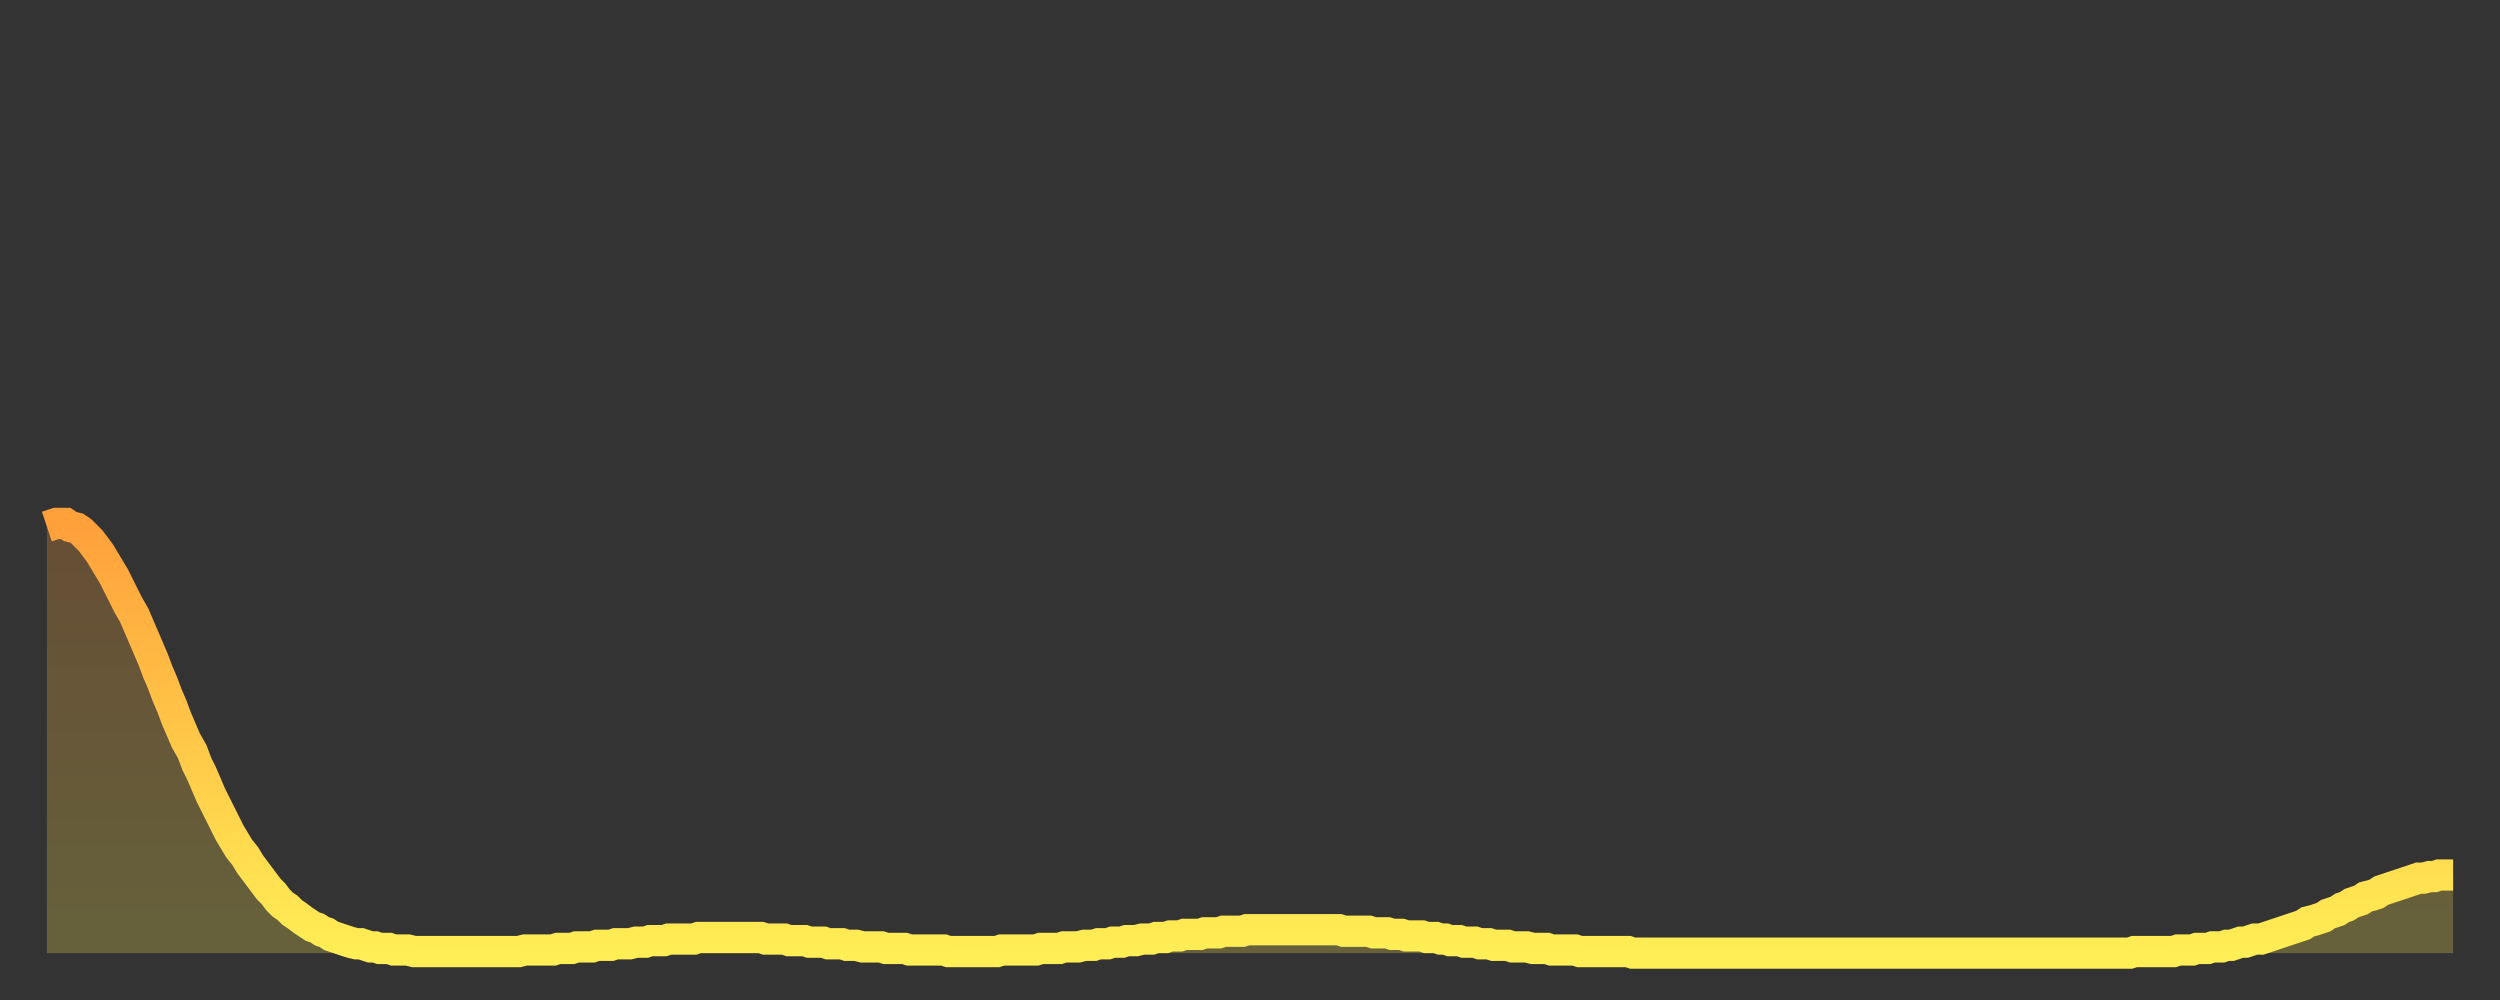
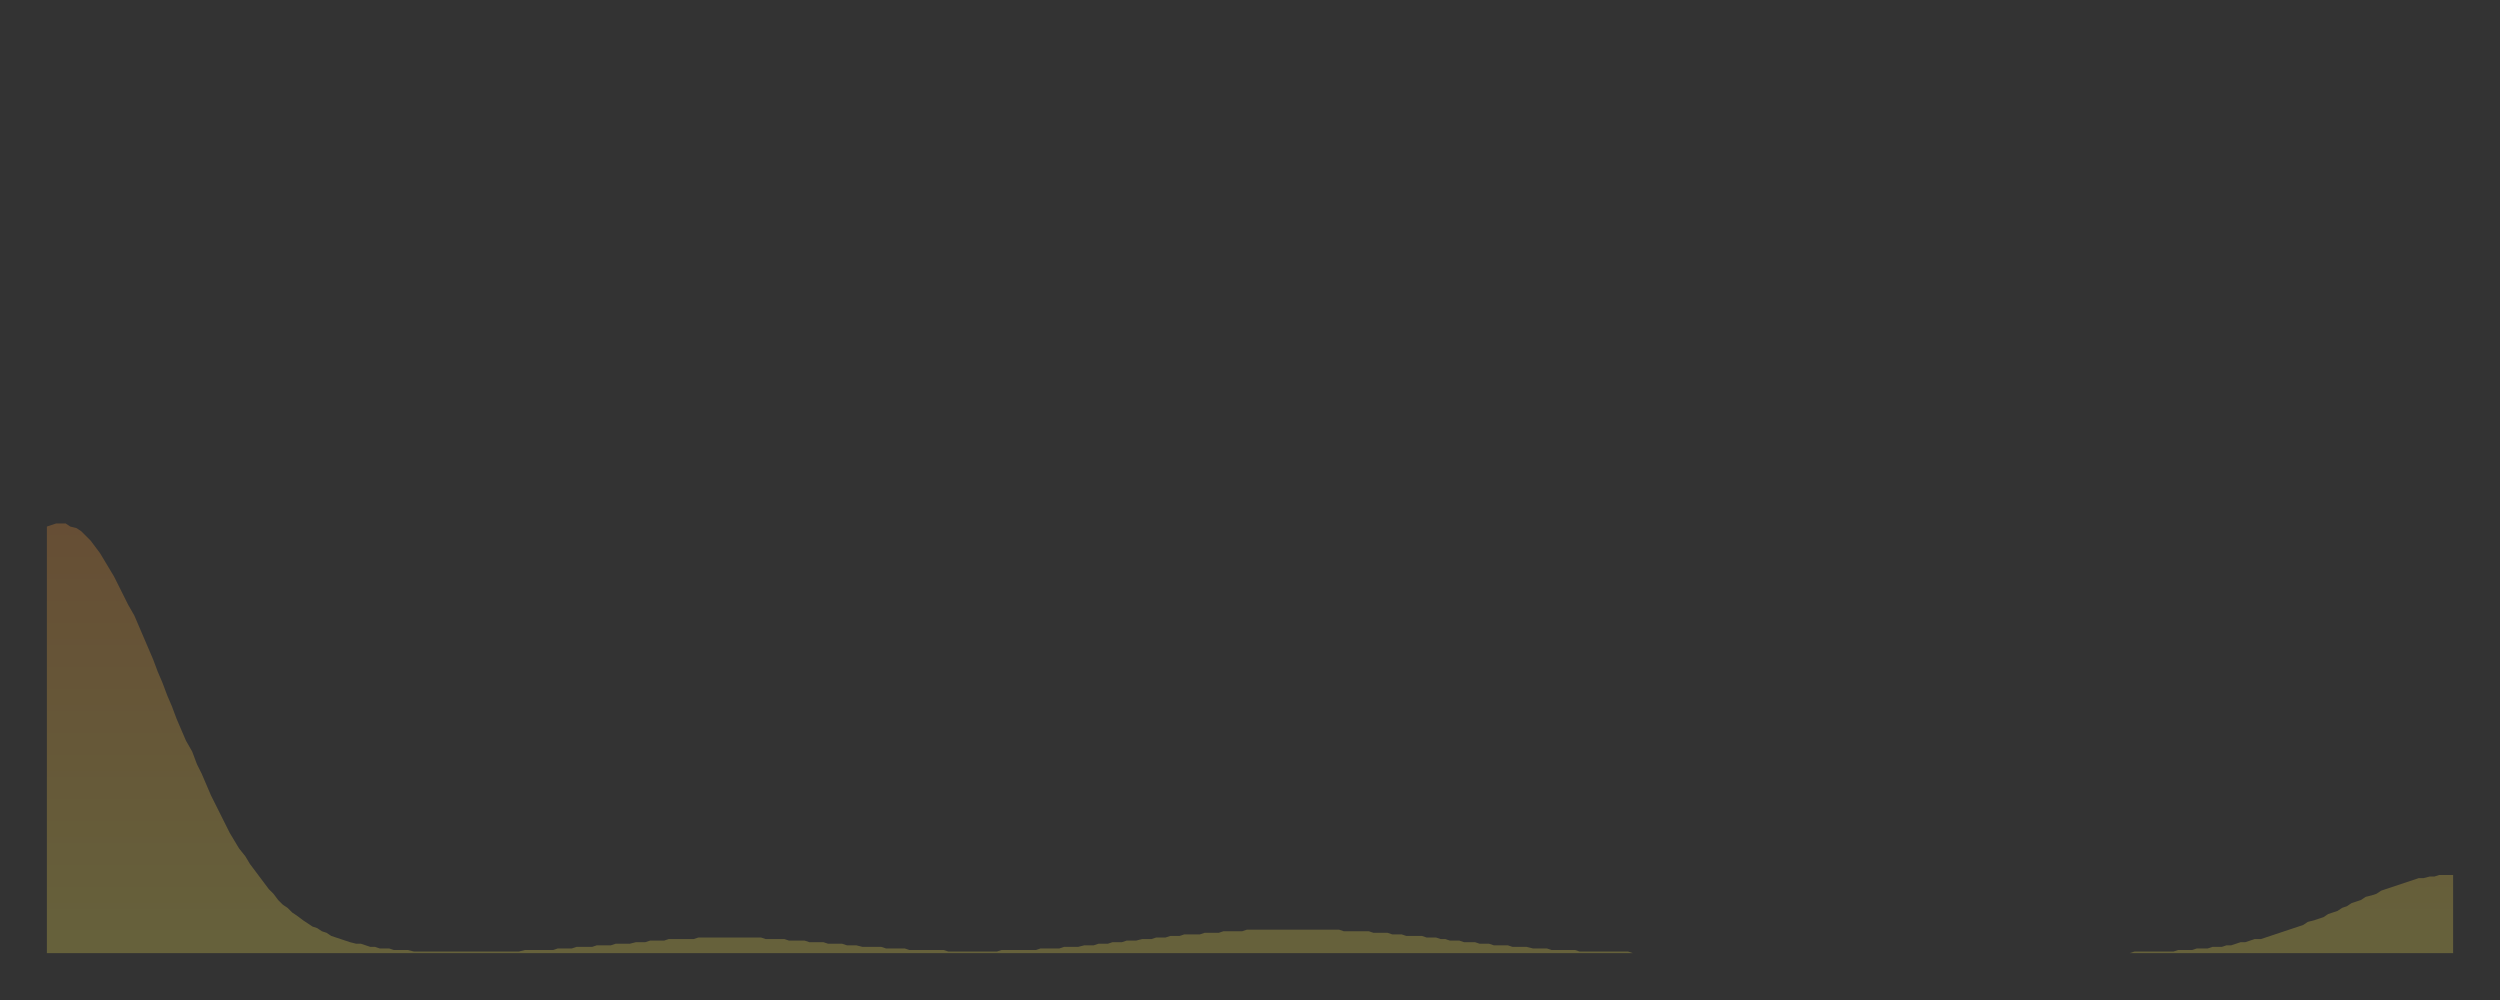
<svg xmlns="http://www.w3.org/2000/svg" baseProfile="full" height="64" version="1.1" width="160">
  <rect width="100%" height="100%" fill="#333333" stroke="none" />
  <defs>
    <linearGradient id="id934838" x1="0" x2="0" y1="0" y2="1">
      <stop offset="0%" stop-color="#ffa03b" />
      <stop offset="50%" stop-color="#ffc748" />
      <stop offset="100%" stop-color="#ffee55" />
    </linearGradient>
  </defs>
  <g transform="translate(3,3)">
    <g>
-       <path d="M 0.0 30.7 0.3 30.6 0.6 30.5 0.9 30.5 1.2 30.5 1.5 30.7 1.9 30.8 2.2 31.0 2.5 31.3 2.8 31.6 3.1 32.0 3.4 32.4 3.7 32.9 4.0 33.4 4.3 33.9 4.6 34.5 4.9 35.1 5.2 35.7 5.6 36.4 5.9 37.1 6.2 37.8 6.5 38.5 6.8 39.2 7.1 40.0 7.4 40.7 7.7 41.5 8.0 42.2 8.3 43.0 8.6 43.7 8.9 44.4 9.3 45.1 9.6 45.9 9.9 46.5 10.2 47.2 10.5 47.9 10.8 48.5 11.1 49.1 11.4 49.7 11.7 50.3 12.0 50.8 12.3 51.3 12.7 51.8 13.0 52.3 13.3 52.7 13.6 53.1 13.9 53.5 14.2 53.9 14.5 54.2 14.8 54.6 15.1 54.9 15.4 55.1 15.7 55.4 16.0 55.6 16.4 55.9 16.7 56.1 17.0 56.3 17.3 56.4 17.6 56.6 17.9 56.7 18.2 56.9 18.5 57.0 18.8 57.1 19.1 57.2 19.4 57.3 19.8 57.4 20.1 57.4 20.4 57.5 20.7 57.6 21.0 57.6 21.3 57.7 21.6 57.7 21.9 57.7 22.2 57.8 22.5 57.8 22.8 57.8 23.1 57.8 23.5 57.9 23.8 57.9 24.1 57.9 24.4 57.9 24.7 57.9 25.0 57.9 25.3 57.9 25.6 57.9 25.9 57.9 26.2 57.9 26.5 57.9 26.8 57.9 27.2 57.9 27.5 57.9 27.8 57.9 28.1 57.9 28.4 57.9 28.7 57.9 29.0 57.9 29.3 57.9 29.6 57.9 29.9 57.9 30.2 57.9 30.6 57.8 30.9 57.8 31.2 57.8 31.5 57.8 31.8 57.8 32.1 57.8 32.4 57.8 32.7 57.7 33.0 57.7 33.3 57.7 33.6 57.7 33.9 57.6 34.3 57.6 34.6 57.6 34.9 57.6 35.2 57.5 35.5 57.5 35.8 57.5 36.1 57.5 36.4 57.4 36.7 57.4 37.0 57.4 37.3 57.4 37.7 57.3 38.0 57.3 38.3 57.3 38.6 57.2 38.9 57.2 39.2 57.2 39.5 57.2 39.8 57.1 40.1 57.1 40.4 57.1 40.7 57.1 41.0 57.1 41.4 57.1 41.7 57.0 42.0 57.0 42.3 57.0 42.6 57.0 42.9 57.0 43.2 57.0 43.5 57.0 43.8 57.0 44.1 57.0 44.4 57.0 44.7 57.0 45.1 57.0 45.4 57.0 45.7 57.0 46.0 57.1 46.3 57.1 46.6 57.1 46.9 57.1 47.2 57.1 47.5 57.2 47.8 57.2 48.1 57.2 48.5 57.2 48.8 57.3 49.1 57.3 49.4 57.3 49.7 57.3 50.0 57.4 50.3 57.4 50.6 57.4 50.9 57.4 51.2 57.5 51.5 57.5 51.8 57.5 52.2 57.6 52.5 57.6 52.8 57.6 53.1 57.6 53.4 57.6 53.7 57.7 54.0 57.7 54.3 57.7 54.6 57.7 54.9 57.7 55.2 57.8 55.6 57.8 55.9 57.8 56.2 57.8 56.5 57.8 56.8 57.8 57.1 57.8 57.4 57.8 57.7 57.9 58.0 57.9 58.3 57.9 58.6 57.9 58.9 57.9 59.3 57.9 59.6 57.9 59.9 57.9 60.2 57.9 60.5 57.9 60.8 57.9 61.1 57.8 61.4 57.8 61.7 57.8 62.0 57.8 62.3 57.8 62.6 57.8 63.0 57.8 63.3 57.8 63.6 57.7 63.9 57.7 64.2 57.7 64.5 57.7 64.8 57.7 65.1 57.6 65.4 57.6 65.7 57.6 66.0 57.6 66.4 57.5 66.7 57.5 67.0 57.5 67.3 57.4 67.6 57.4 67.9 57.4 68.2 57.3 68.5 57.3 68.8 57.3 69.1 57.2 69.4 57.2 69.7 57.2 70.1 57.1 70.4 57.1 70.7 57.1 71.0 57.0 71.3 57.0 71.6 57.0 71.9 56.9 72.2 56.9 72.5 56.9 72.8 56.8 73.1 56.8 73.5 56.8 73.8 56.8 74.1 56.7 74.4 56.7 74.7 56.7 75.0 56.7 75.3 56.6 75.6 56.6 75.9 56.6 76.2 56.6 76.5 56.6 76.8 56.5 77.2 56.5 77.5 56.5 77.8 56.5 78.1 56.5 78.4 56.5 78.7 56.5 79.0 56.5 79.3 56.5 79.6 56.5 79.9 56.5 80.2 56.5 80.5 56.5 80.9 56.5 81.2 56.5 81.5 56.5 81.8 56.5 82.1 56.5 82.4 56.5 82.7 56.5 83.0 56.6 83.3 56.6 83.6 56.6 83.9 56.6 84.3 56.6 84.6 56.6 84.9 56.7 85.2 56.7 85.5 56.7 85.8 56.7 86.1 56.8 86.4 56.8 86.7 56.8 87.0 56.9 87.3 56.9 87.6 56.9 88.0 56.9 88.3 57.0 88.6 57.0 88.9 57.0 89.2 57.1 89.5 57.1 89.8 57.2 90.1 57.2 90.4 57.2 90.7 57.3 91.0 57.3 91.4 57.3 91.7 57.4 92.0 57.4 92.3 57.4 92.6 57.5 92.9 57.5 93.2 57.5 93.5 57.5 93.8 57.6 94.1 57.6 94.4 57.6 94.7 57.6 95.1 57.7 95.4 57.7 95.7 57.7 96.0 57.7 96.3 57.8 96.6 57.8 96.9 57.8 97.2 57.8 97.5 57.8 97.8 57.8 98.1 57.9 98.4 57.9 98.8 57.9 99.1 57.9 99.4 57.9 99.7 57.9 100.0 57.9 100.3 57.9 100.6 57.9 100.9 57.9 101.2 57.9 101.5 58.0 101.8 58.0 102.2 58.0 102.5 58.0 102.8 58.0 103.1 58.0 103.4 58.0 103.7 58.0 104.0 58.0 104.3 58.0 104.6 58.0 104.9 58.0 105.2 58.0 105.5 58.0 105.9 58.0 106.2 58.0 106.5 58.0 106.8 58.0 107.1 58.0 107.4 58.0 107.7 58.0 108.0 58.0 108.3 58.0 108.6 58.0 108.9 58.0 109.3 58.0 109.6 58.0 109.9 58.0 110.2 58.0 110.5 58.0 110.8 58.0 111.1 58.0 111.4 58.0 111.7 58.0 112.0 58.0 112.3 58.0 112.6 58.0 113.0 58.0 113.3 58.0 113.6 58.0 113.9 58.0 114.2 58.0 114.5 58.0 114.8 58.0 115.1 58.0 115.4 58.0 115.7 58.0 116.0 58.0 116.3 58.0 116.7 58.0 117.0 58.0 117.3 58.0 117.6 58.0 117.9 58.0 118.2 58.0 118.5 58.0 118.8 58.0 119.1 58.0 119.4 58.0 119.7 58.0 120.1 58.0 120.4 58.0 120.7 58.0 121.0 58.0 121.3 58.0 121.6 58.0 121.9 58.0 122.2 58.0 122.5 58.0 122.8 58.0 123.1 58.0 123.4 58.0 123.8 58.0 124.1 58.0 124.4 58.0 124.7 58.0 125.0 58.0 125.3 58.0 125.6 58.0 125.9 58.0 126.2 58.0 126.5 58.0 126.8 58.0 127.2 58.0 127.5 58.0 127.8 58.0 128.1 58.0 128.4 58.0 128.7 58.0 129.0 58.0 129.3 58.0 129.6 58.0 129.9 58.0 130.2 58.0 130.5 58.0 130.9 58.0 131.2 58.0 131.5 58.0 131.8 58.0 132.1 58.0 132.4 58.0 132.7 58.0 133.0 58.0 133.3 58.0 133.6 57.9 133.9 57.9 134.2 57.9 134.6 57.9 134.9 57.9 135.2 57.9 135.5 57.9 135.8 57.9 136.1 57.9 136.4 57.8 136.7 57.8 137.0 57.8 137.3 57.8 137.6 57.7 138.0 57.7 138.3 57.7 138.6 57.6 138.9 57.6 139.2 57.6 139.5 57.5 139.8 57.5 140.1 57.4 140.4 57.3 140.7 57.3 141.0 57.2 141.3 57.1 141.7 57.1 142.0 57.0 142.3 56.9 142.6 56.8 142.9 56.7 143.2 56.6 143.5 56.5 143.8 56.4 144.1 56.3 144.4 56.2 144.7 56.0 145.1 55.9 145.4 55.8 145.7 55.7 146.0 55.5 146.3 55.4 146.6 55.3 146.9 55.1 147.2 55.0 147.5 54.8 147.8 54.7 148.1 54.6 148.4 54.4 148.8 54.3 149.1 54.2 149.4 54.0 149.7 53.9 150.0 53.8 150.3 53.7 150.6 53.6 150.9 53.5 151.2 53.4 151.5 53.3 151.8 53.2 152.1 53.2 152.5 53.1 152.8 53.1 153.1 53.0 153.4 53.0 153.7 53.0 154.0 53.0" fill="none" id="graph-curve" opacity="1" stroke="url(#id934838)" stroke-width="2" />
      <path d="M 0 58 L 0.0 30.7 0.3 30.6 0.6 30.5 0.9 30.5 1.2 30.5 1.5 30.7 1.9 30.8 2.2 31.0 2.5 31.3 2.8 31.6 3.1 32.0 3.4 32.4 3.7 32.9 4.0 33.4 4.3 33.9 4.6 34.5 4.9 35.1 5.2 35.7 5.6 36.4 5.9 37.1 6.2 37.8 6.5 38.5 6.8 39.2 7.1 40.0 7.4 40.7 7.7 41.5 8.0 42.2 8.3 43.0 8.6 43.7 8.9 44.4 9.3 45.1 9.6 45.9 9.9 46.5 10.2 47.2 10.5 47.9 10.8 48.5 11.1 49.1 11.4 49.7 11.7 50.3 12.0 50.8 12.3 51.3 12.7 51.8 13.0 52.3 13.3 52.7 13.6 53.1 13.9 53.5 14.2 53.9 14.5 54.2 14.8 54.6 15.1 54.9 15.4 55.1 15.7 55.4 16.0 55.6 16.4 55.9 16.7 56.1 17.0 56.3 17.3 56.4 17.6 56.6 17.9 56.7 18.2 56.9 18.5 57.0 18.8 57.1 19.1 57.2 19.4 57.3 19.8 57.4 20.1 57.4 20.4 57.5 20.7 57.6 21.0 57.6 21.3 57.7 21.6 57.7 21.9 57.7 22.2 57.8 22.5 57.8 22.8 57.8 23.1 57.8 23.5 57.9 23.8 57.9 24.1 57.9 24.4 57.9 24.7 57.9 25.0 57.9 25.3 57.9 25.6 57.9 25.9 57.9 26.2 57.9 26.5 57.9 26.8 57.9 27.2 57.9 27.5 57.9 27.8 57.9 28.1 57.9 28.4 57.9 28.7 57.9 29.0 57.9 29.3 57.9 29.6 57.9 29.9 57.9 30.2 57.9 30.6 57.8 30.9 57.8 31.2 57.8 31.5 57.8 31.8 57.8 32.1 57.8 32.4 57.8 32.7 57.7 33.0 57.7 33.3 57.7 33.6 57.7 33.9 57.6 34.3 57.6 34.6 57.6 34.9 57.6 35.2 57.5 35.5 57.5 35.8 57.5 36.1 57.5 36.4 57.4 36.7 57.4 37.0 57.4 37.3 57.4 37.7 57.3 38.0 57.3 38.3 57.3 38.6 57.2 38.9 57.2 39.2 57.2 39.5 57.2 39.8 57.1 40.1 57.1 40.4 57.1 40.7 57.1 41.0 57.1 41.4 57.1 41.7 57.0 42.0 57.0 42.3 57.0 42.6 57.0 42.9 57.0 43.2 57.0 43.5 57.0 43.8 57.0 44.1 57.0 44.4 57.0 44.7 57.0 45.1 57.0 45.4 57.0 45.7 57.0 46.0 57.1 46.3 57.1 46.6 57.1 46.9 57.1 47.2 57.1 47.5 57.2 47.8 57.2 48.1 57.2 48.5 57.2 48.8 57.3 49.1 57.3 49.4 57.3 49.7 57.3 50.0 57.4 50.3 57.4 50.6 57.4 50.9 57.4 51.2 57.5 51.5 57.5 51.8 57.5 52.2 57.6 52.5 57.6 52.8 57.6 53.1 57.6 53.4 57.6 53.7 57.7 54.0 57.7 54.3 57.7 54.6 57.7 54.9 57.7 55.2 57.8 55.6 57.8 55.9 57.8 56.2 57.8 56.5 57.8 56.8 57.8 57.1 57.8 57.4 57.8 57.7 57.9 58.0 57.9 58.3 57.9 58.6 57.9 58.9 57.9 59.3 57.9 59.6 57.9 59.9 57.9 60.2 57.9 60.5 57.9 60.8 57.9 61.1 57.8 61.4 57.8 61.7 57.8 62.0 57.8 62.3 57.8 62.6 57.8 63.0 57.8 63.3 57.8 63.6 57.7 63.9 57.7 64.2 57.7 64.5 57.7 64.8 57.7 65.1 57.6 65.4 57.6 65.7 57.6 66.0 57.6 66.4 57.5 66.7 57.5 67.0 57.5 67.3 57.4 67.6 57.4 67.9 57.4 68.2 57.3 68.5 57.3 68.8 57.3 69.1 57.2 69.4 57.2 69.7 57.2 70.1 57.1 70.4 57.1 70.7 57.1 71.0 57.0 71.3 57.0 71.6 57.0 71.9 56.9 72.2 56.9 72.5 56.9 72.8 56.8 73.1 56.8 73.5 56.8 73.8 56.8 74.1 56.7 74.4 56.7 74.7 56.7 75.0 56.7 75.3 56.6 75.6 56.6 75.9 56.6 76.2 56.6 76.5 56.6 76.8 56.5 77.2 56.5 77.5 56.5 77.8 56.5 78.1 56.5 78.4 56.5 78.7 56.5 79.0 56.5 79.3 56.5 79.6 56.5 79.9 56.5 80.2 56.5 80.5 56.5 80.9 56.5 81.2 56.5 81.5 56.5 81.8 56.5 82.1 56.5 82.4 56.5 82.7 56.5 83.0 56.6 83.3 56.6 83.6 56.6 83.9 56.6 84.3 56.6 84.6 56.6 84.9 56.7 85.2 56.7 85.5 56.7 85.8 56.7 86.1 56.8 86.4 56.8 86.7 56.8 87.0 56.9 87.3 56.9 87.6 56.9 88.0 56.9 88.3 57.0 88.6 57.0 88.9 57.0 89.2 57.1 89.5 57.1 89.8 57.2 90.1 57.2 90.4 57.2 90.7 57.3 91.0 57.3 91.4 57.3 91.7 57.4 92.0 57.4 92.3 57.4 92.6 57.5 92.9 57.5 93.2 57.5 93.5 57.5 93.8 57.6 94.1 57.6 94.4 57.6 94.7 57.6 95.1 57.7 95.4 57.7 95.7 57.7 96.0 57.7 96.3 57.8 96.6 57.8 96.9 57.8 97.2 57.8 97.5 57.8 97.8 57.8 98.1 57.9 98.4 57.9 98.8 57.9 99.1 57.9 99.4 57.9 99.7 57.9 100.0 57.9 100.3 57.9 100.6 57.9 100.9 57.9 101.2 57.9 101.5 58.0 101.8 58.0 102.2 58.0 102.5 58.0 102.8 58.0 103.1 58.0 103.4 58.0 103.7 58.0 104.0 58.0 104.3 58.0 104.6 58.0 104.9 58.0 105.2 58.0 105.5 58.0 105.9 58.0 106.2 58.0 106.5 58.0 106.8 58.0 107.1 58.0 107.4 58.0 107.7 58.0 108.0 58.0 108.3 58.0 108.6 58.0 108.9 58.0 109.3 58.0 109.6 58.0 109.9 58.0 110.2 58.0 110.5 58.0 110.8 58.0 111.1 58.0 111.4 58.0 111.7 58.0 112.0 58.0 112.3 58.0 112.6 58.0 113.0 58.0 113.3 58.0 113.6 58.0 113.9 58.0 114.2 58.0 114.5 58.0 114.8 58.0 115.1 58.0 115.4 58.0 115.7 58.0 116.0 58.0 116.3 58.0 116.7 58.0 117.0 58.0 117.3 58.0 117.6 58.0 117.9 58.0 118.2 58.0 118.5 58.0 118.8 58.0 119.1 58.0 119.4 58.0 119.7 58.0 120.1 58.0 120.4 58.0 120.7 58.0 121.0 58.0 121.3 58.0 121.6 58.0 121.9 58.0 122.2 58.0 122.5 58.0 122.8 58.0 123.1 58.0 123.4 58.0 123.8 58.0 124.1 58.0 124.4 58.0 124.7 58.0 125.0 58.0 125.3 58.0 125.6 58.0 125.9 58.0 126.2 58.0 126.5 58.0 126.8 58.0 127.2 58.0 127.5 58.0 127.8 58.0 128.1 58.0 128.4 58.0 128.7 58.0 129.0 58.0 129.3 58.0 129.6 58.0 129.9 58.0 130.2 58.0 130.5 58.0 130.9 58.0 131.2 58.0 131.5 58.0 131.8 58.0 132.1 58.0 132.4 58.0 132.7 58.0 133.0 58.0 133.3 58.0 133.6 57.9 133.9 57.9 134.2 57.9 134.6 57.9 134.9 57.9 135.2 57.9 135.5 57.9 135.8 57.9 136.1 57.9 136.4 57.8 136.7 57.8 137.0 57.8 137.3 57.8 137.6 57.7 138.0 57.7 138.3 57.7 138.6 57.6 138.9 57.6 139.2 57.6 139.5 57.5 139.8 57.5 140.1 57.4 140.4 57.3 140.7 57.3 141.0 57.2 141.3 57.1 141.7 57.1 142.0 57.0 142.3 56.9 142.6 56.8 142.9 56.7 143.2 56.6 143.5 56.5 143.8 56.4 144.1 56.3 144.4 56.2 144.7 56.0 145.1 55.9 145.4 55.8 145.7 55.7 146.0 55.5 146.3 55.4 146.6 55.3 146.9 55.1 147.2 55.0 147.5 54.8 147.8 54.7 148.1 54.6 148.4 54.4 148.8 54.3 149.1 54.2 149.4 54.0 149.7 53.9 150.0 53.8 150.3 53.7 150.6 53.6 150.9 53.5 151.2 53.4 151.5 53.3 151.8 53.2 152.1 53.2 152.5 53.1 152.8 53.1 153.1 53.0 153.4 53.0 153.7 53.0 154.0 53.0 154 58" fill="url(#id934838)" fill-opacity=".25" id="graph-shadow" />
    </g>
  </g>
</svg>